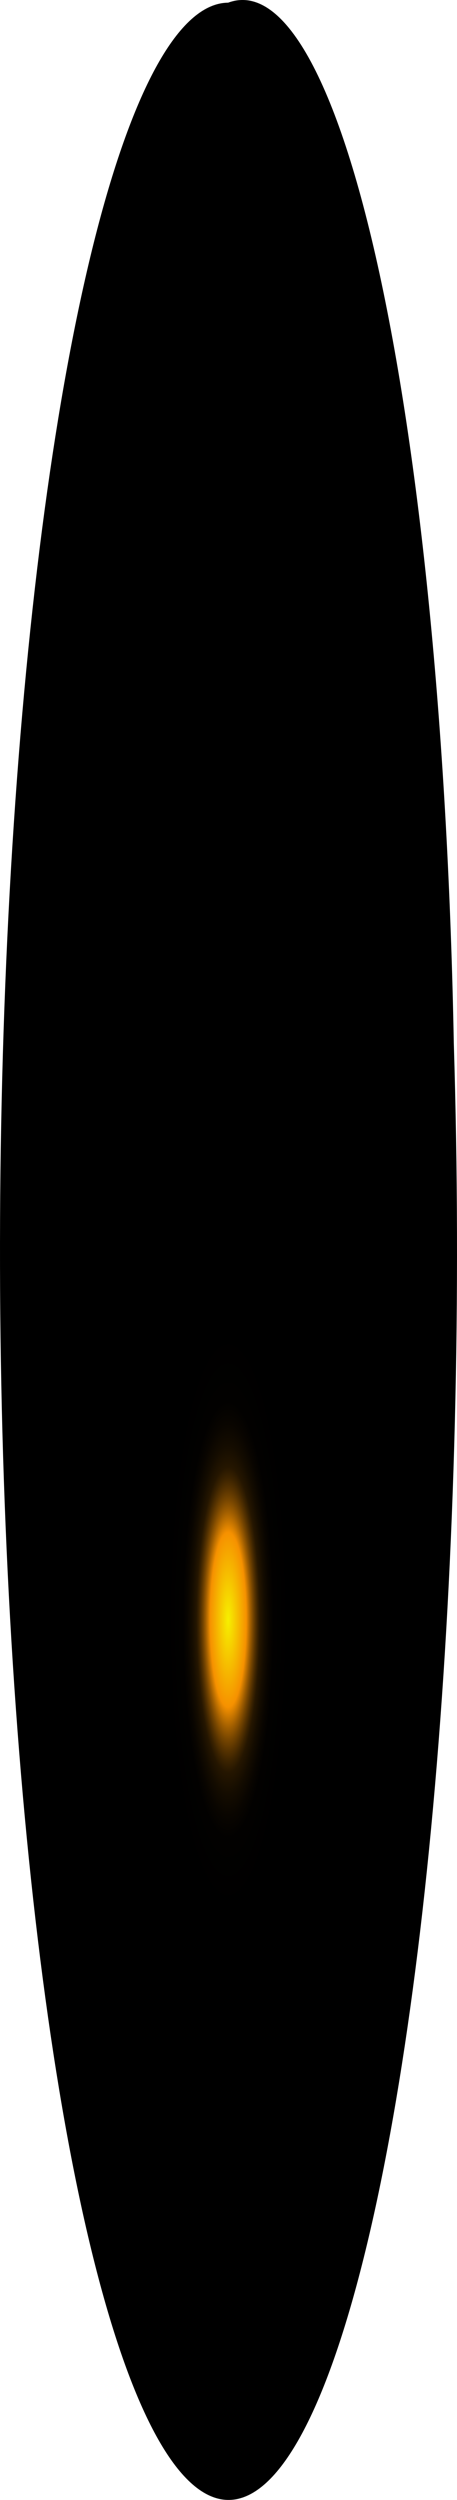
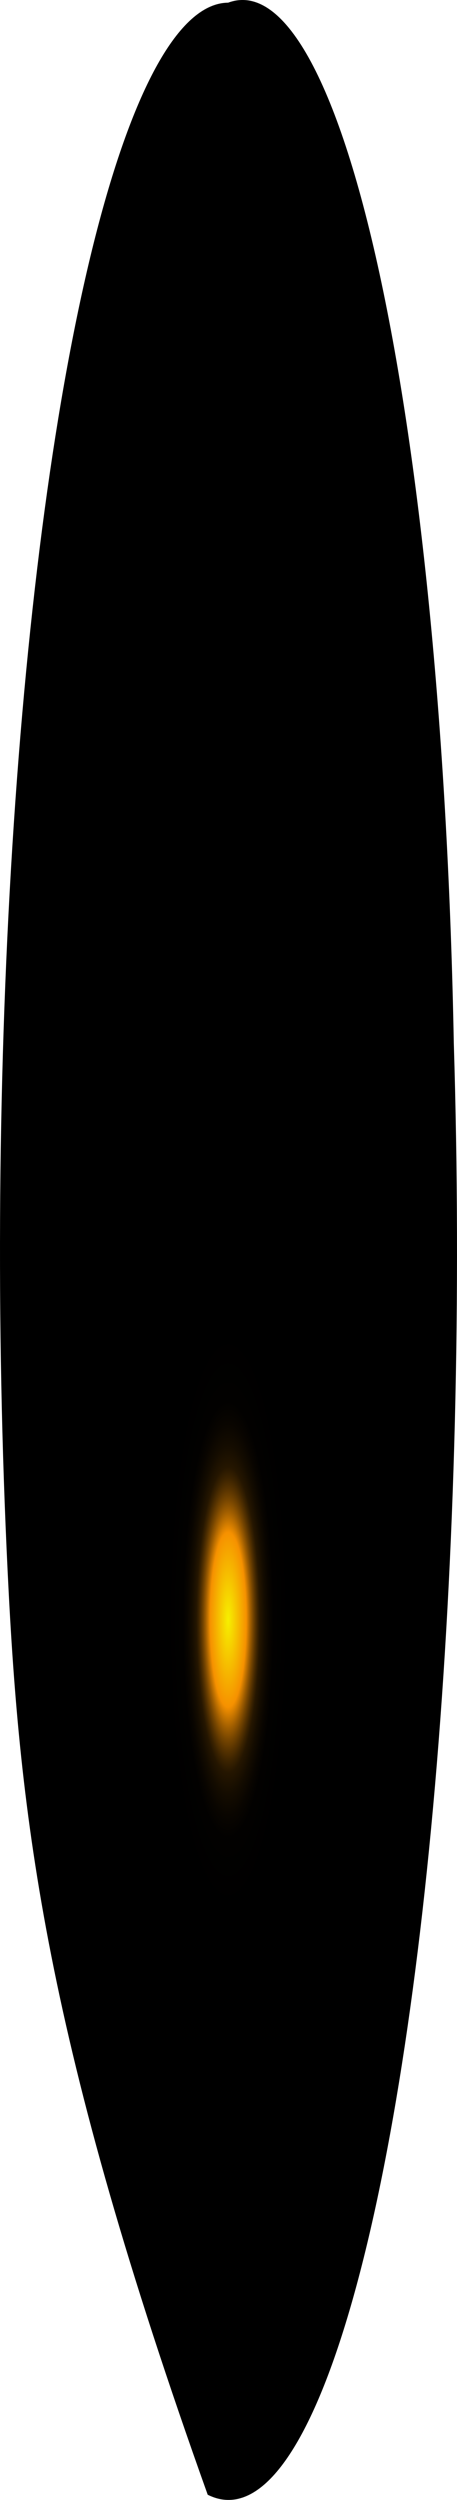
<svg xmlns="http://www.w3.org/2000/svg" fill="none" height="100%" overflow="visible" preserveAspectRatio="none" style="display: block;" viewBox="0 0 16.589 90.62" width="100%">
-   <path d="M16.473 37.815C16.756 46.957 16.518 56.353 15.79 64.732C15.063 73.112 13.882 80.071 12.406 84.667C10.93 89.264 9.232 91.276 7.54 90.432C5.847 89.588 4.244 85.929 2.945 79.949C1.647 73.969 0.716 65.957 0.279 56.997C-0.158 48.037 -0.08 38.561 0.502 29.85C1.084 21.139 2.143 13.614 3.534 8.293C4.926 2.972 6.583 0.111 8.282 0.097C10.277 -0.644 12.247 2.877 13.776 9.915C15.304 16.953 16.271 26.957 16.473 37.815Z" fill="url(#paint0_radial_0_344)" id="Vector" style="mix-blend-mode:screen" />
+   <path d="M16.473 37.815C16.756 46.957 16.518 56.353 15.79 64.732C15.063 73.112 13.882 80.071 12.406 84.667C10.93 89.264 9.232 91.276 7.54 90.432C1.647 73.969 0.716 65.957 0.279 56.997C-0.158 48.037 -0.08 38.561 0.502 29.85C1.084 21.139 2.143 13.614 3.534 8.293C4.926 2.972 6.583 0.111 8.282 0.097C10.277 -0.644 12.247 2.877 13.776 9.915C15.304 16.953 16.271 26.957 16.473 37.815Z" fill="url(#paint0_radial_0_344)" id="Vector" style="mix-blend-mode:screen" />
  <defs>
    <radialGradient cx="0" cy="0" gradientTransform="translate(8.282 58.398) scale(8.225 38.6)" gradientUnits="userSpaceOnUse" id="paint0_radial_0_344" r="1">
      <stop stop-color="#F6F000" />
      <stop offset="0.08" stop-color="#F69100" />
      <stop offset="0.09" stop-color="#C87600" />
      <stop offset="0.1" stop-color="#9D5C00" />
      <stop offset="0.11" stop-color="#774600" />
      <stop offset="0.12" stop-color="#573300" />
      <stop offset="0.13" stop-color="#3B2300" />
      <stop offset="0.14" stop-color="#251600" />
      <stop offset="0.16" stop-color="#140C00" />
      <stop offset="0.18" stop-color="#090500" />
      <stop offset="0.2" stop-color="#020100" />
      <stop offset="0.27" />
    </radialGradient>
  </defs>
</svg>